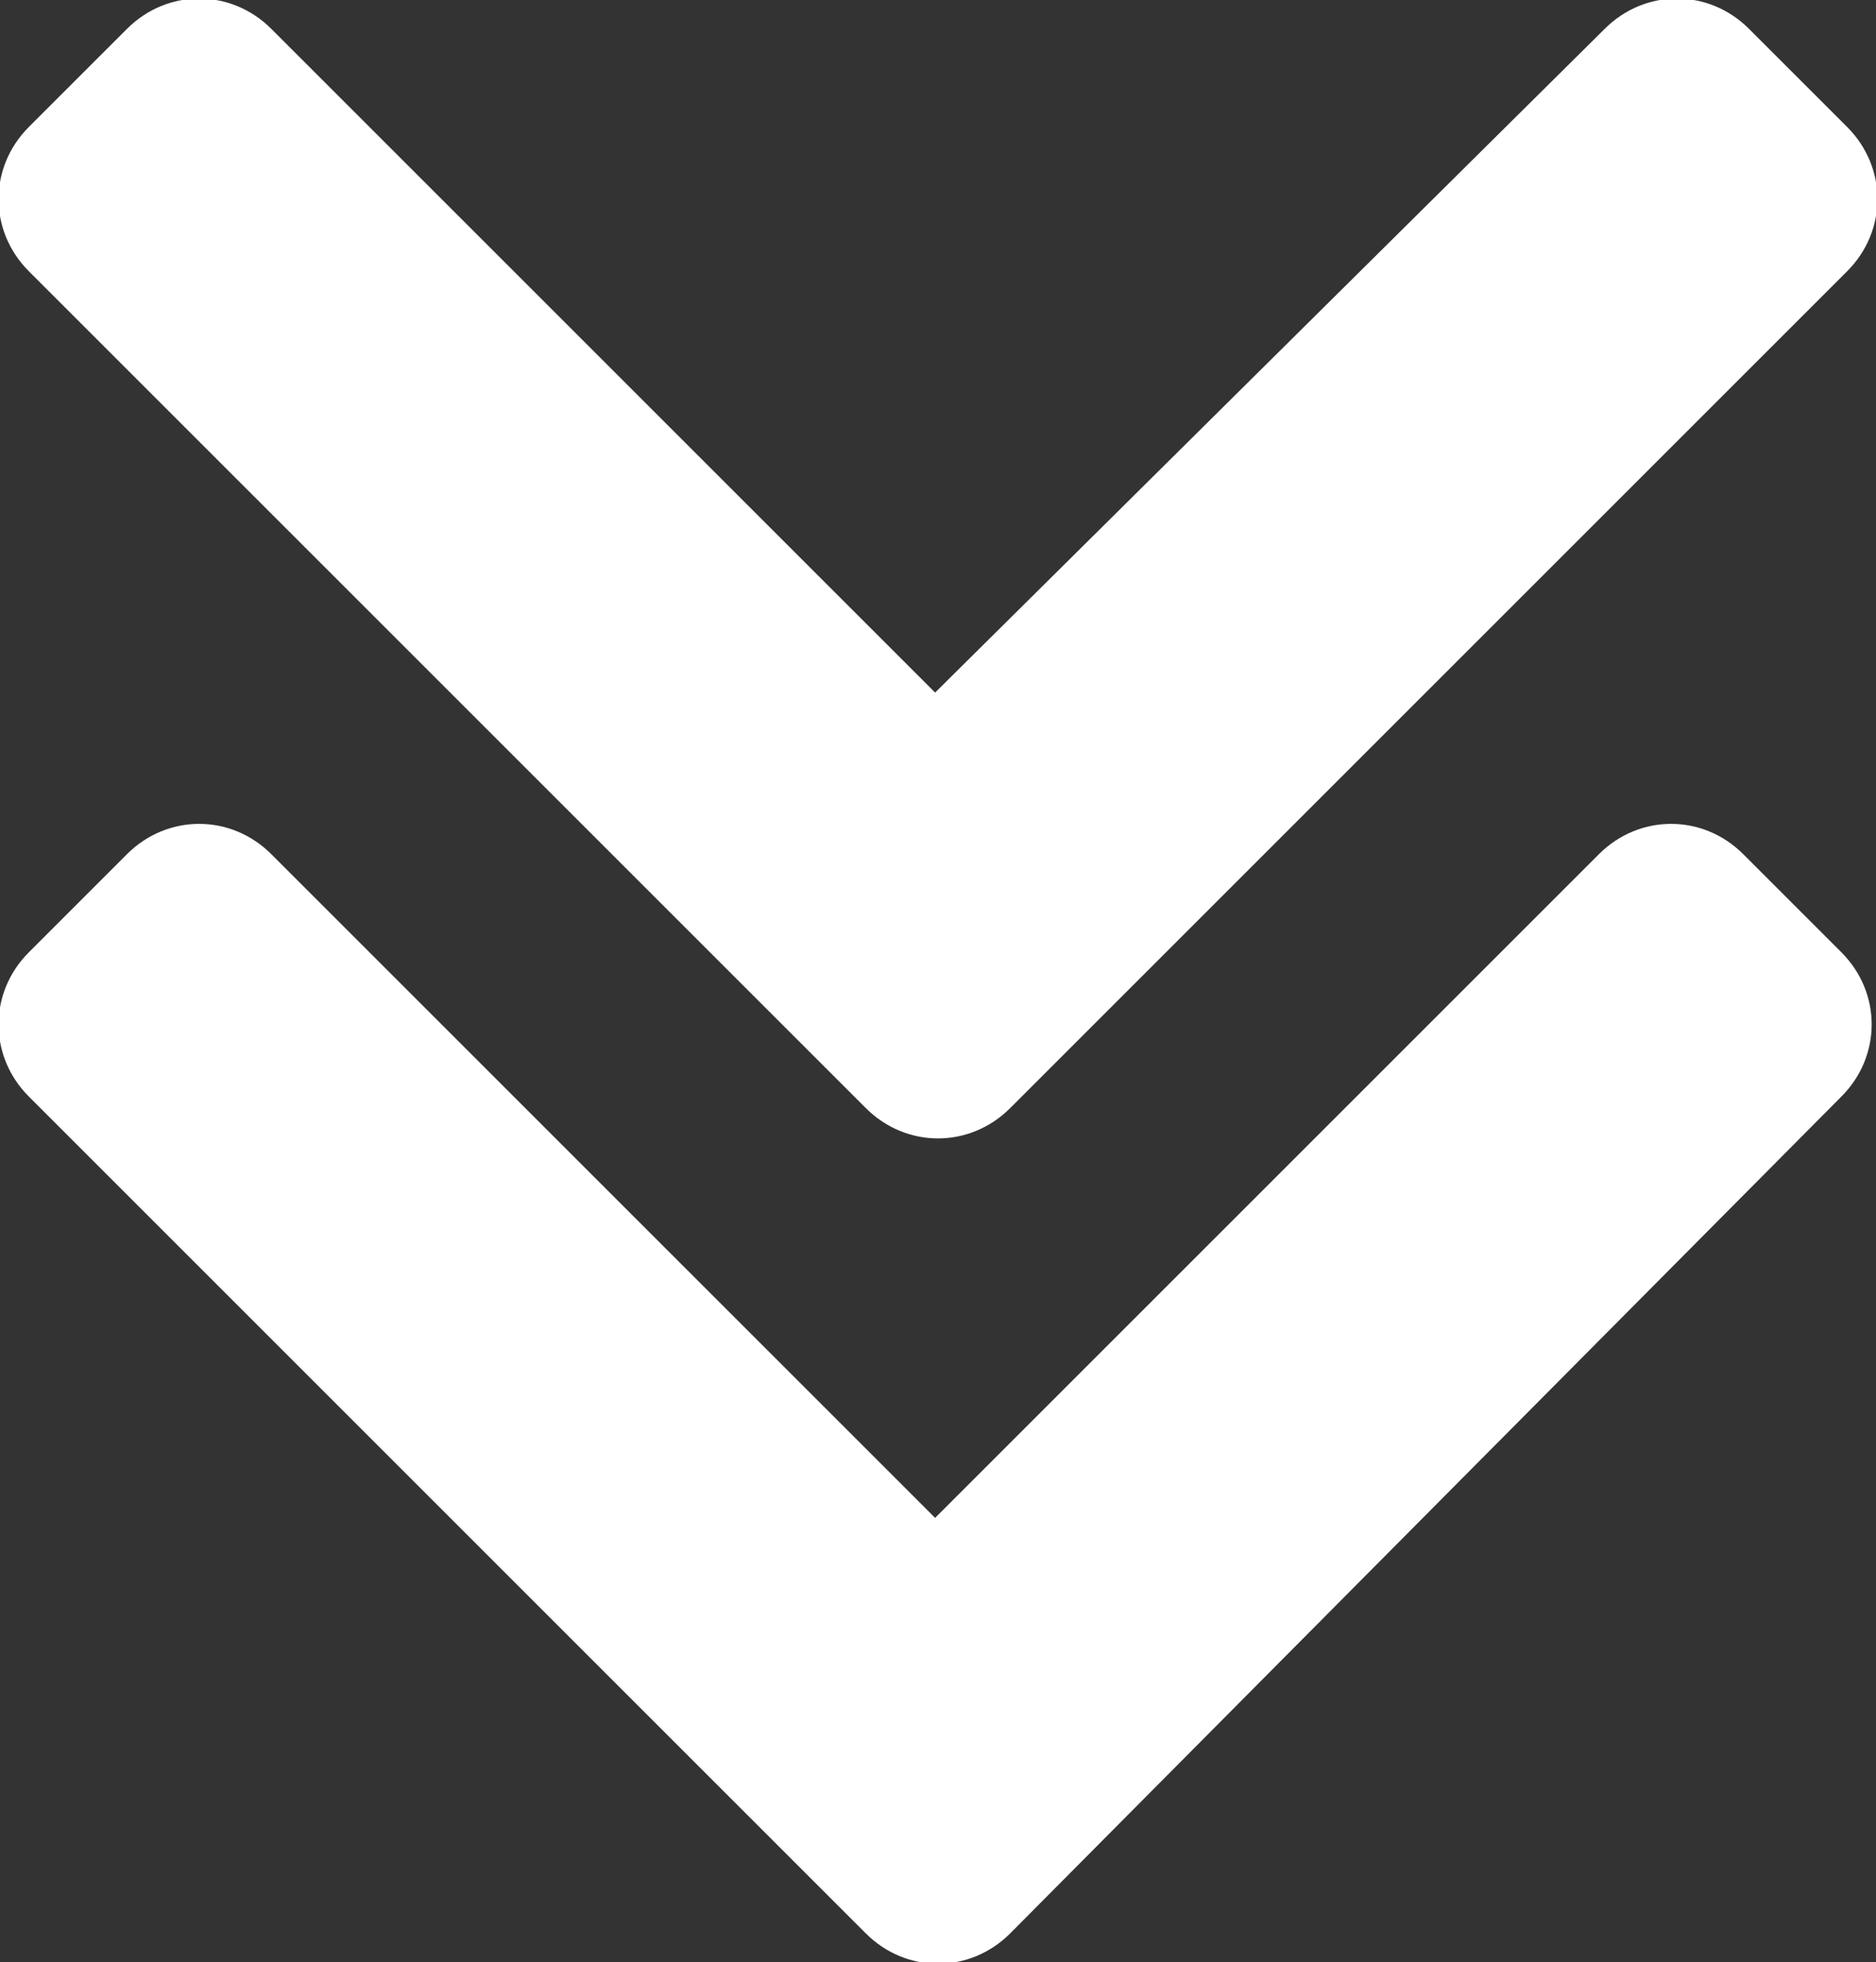
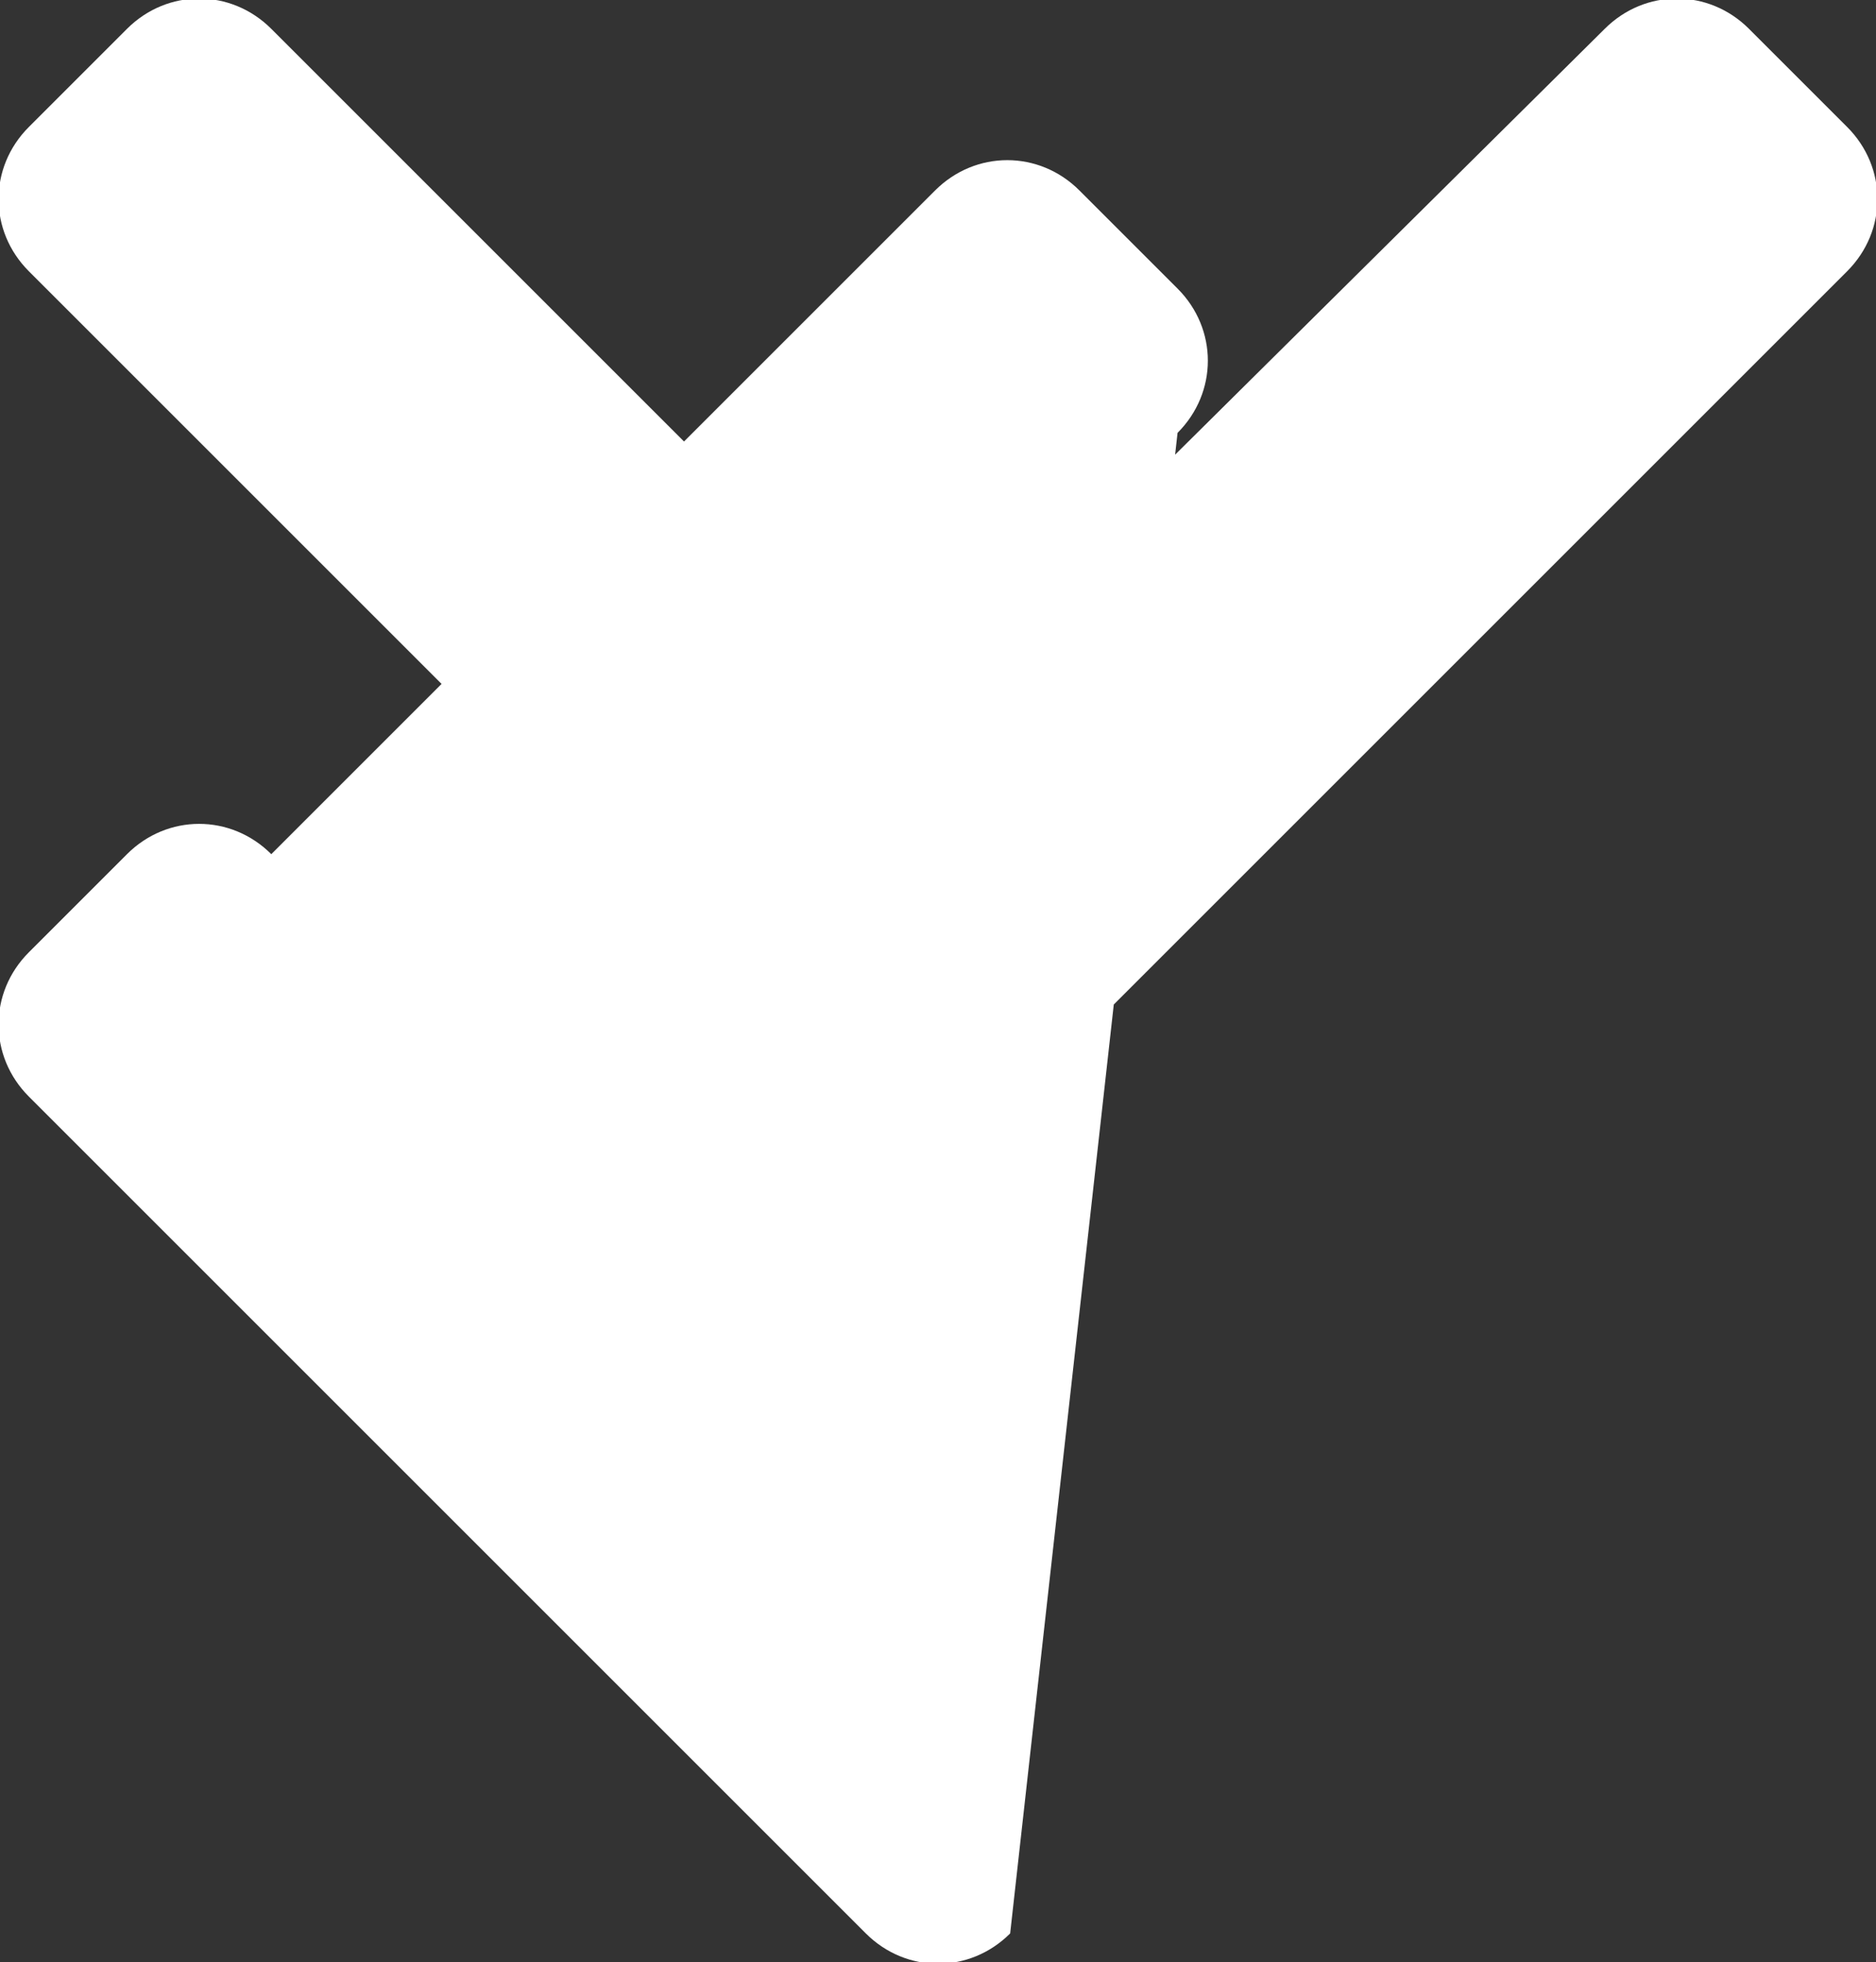
<svg xmlns="http://www.w3.org/2000/svg" version="1.1" id="Ebene_1" x="0px" y="0px" width="32.5px" height="34px" viewBox="0 0 32.5 34" style="enable-background:new 0 0 32.5 34;" xml:space="preserve">
  <rect x="0" y="0" width="32.5" height="34" fill="#333333" stroke="none" />
  <style type="text/css">
	.st0{fill:#FFFFFF;}
</style>
  <g>
-     <path class="st0" d="M15,19.2L0.5,4.7c-0.7-0.7-0.7-1.8,0-2.5l1.7-1.7c0.7-0.7,1.8-0.7,2.5,0L16.2,12L27.8,0.5   c0.7-0.7,1.8-0.7,2.5,0L32,2.2c0.7,0.7,0.7,1.8,0,2.5L17.5,19.2C16.8,19.9,15.7,19.9,15,19.2z M0.5,19c-0.7-0.7-0.7-1.8,0-2.5   l1.7-1.7c0.7-0.7,1.8-0.7,2.5,0l11.5,11.5l11.5-11.5c0.7-0.7,1.8-0.7,2.5,0l1.7,1.7c0.7,0.7,0.7,1.8,0,2.5L17.5,33.5   c-0.7,0.7-1.8,0.7-2.5,0L0.5,19z" />
+     <path class="st0" d="M15,19.2L0.5,4.7c-0.7-0.7-0.7-1.8,0-2.5l1.7-1.7c0.7-0.7,1.8-0.7,2.5,0L16.2,12L27.8,0.5   c0.7-0.7,1.8-0.7,2.5,0L32,2.2c0.7,0.7,0.7,1.8,0,2.5L17.5,19.2C16.8,19.9,15.7,19.9,15,19.2z M0.5,19c-0.7-0.7-0.7-1.8,0-2.5   l1.7-1.7c0.7-0.7,1.8-0.7,2.5,0l11.5-11.5c0.7-0.7,1.8-0.7,2.5,0l1.7,1.7c0.7,0.7,0.7,1.8,0,2.5L17.5,33.5   c-0.7,0.7-1.8,0.7-2.5,0L0.5,19z" />
  </g>
</svg>